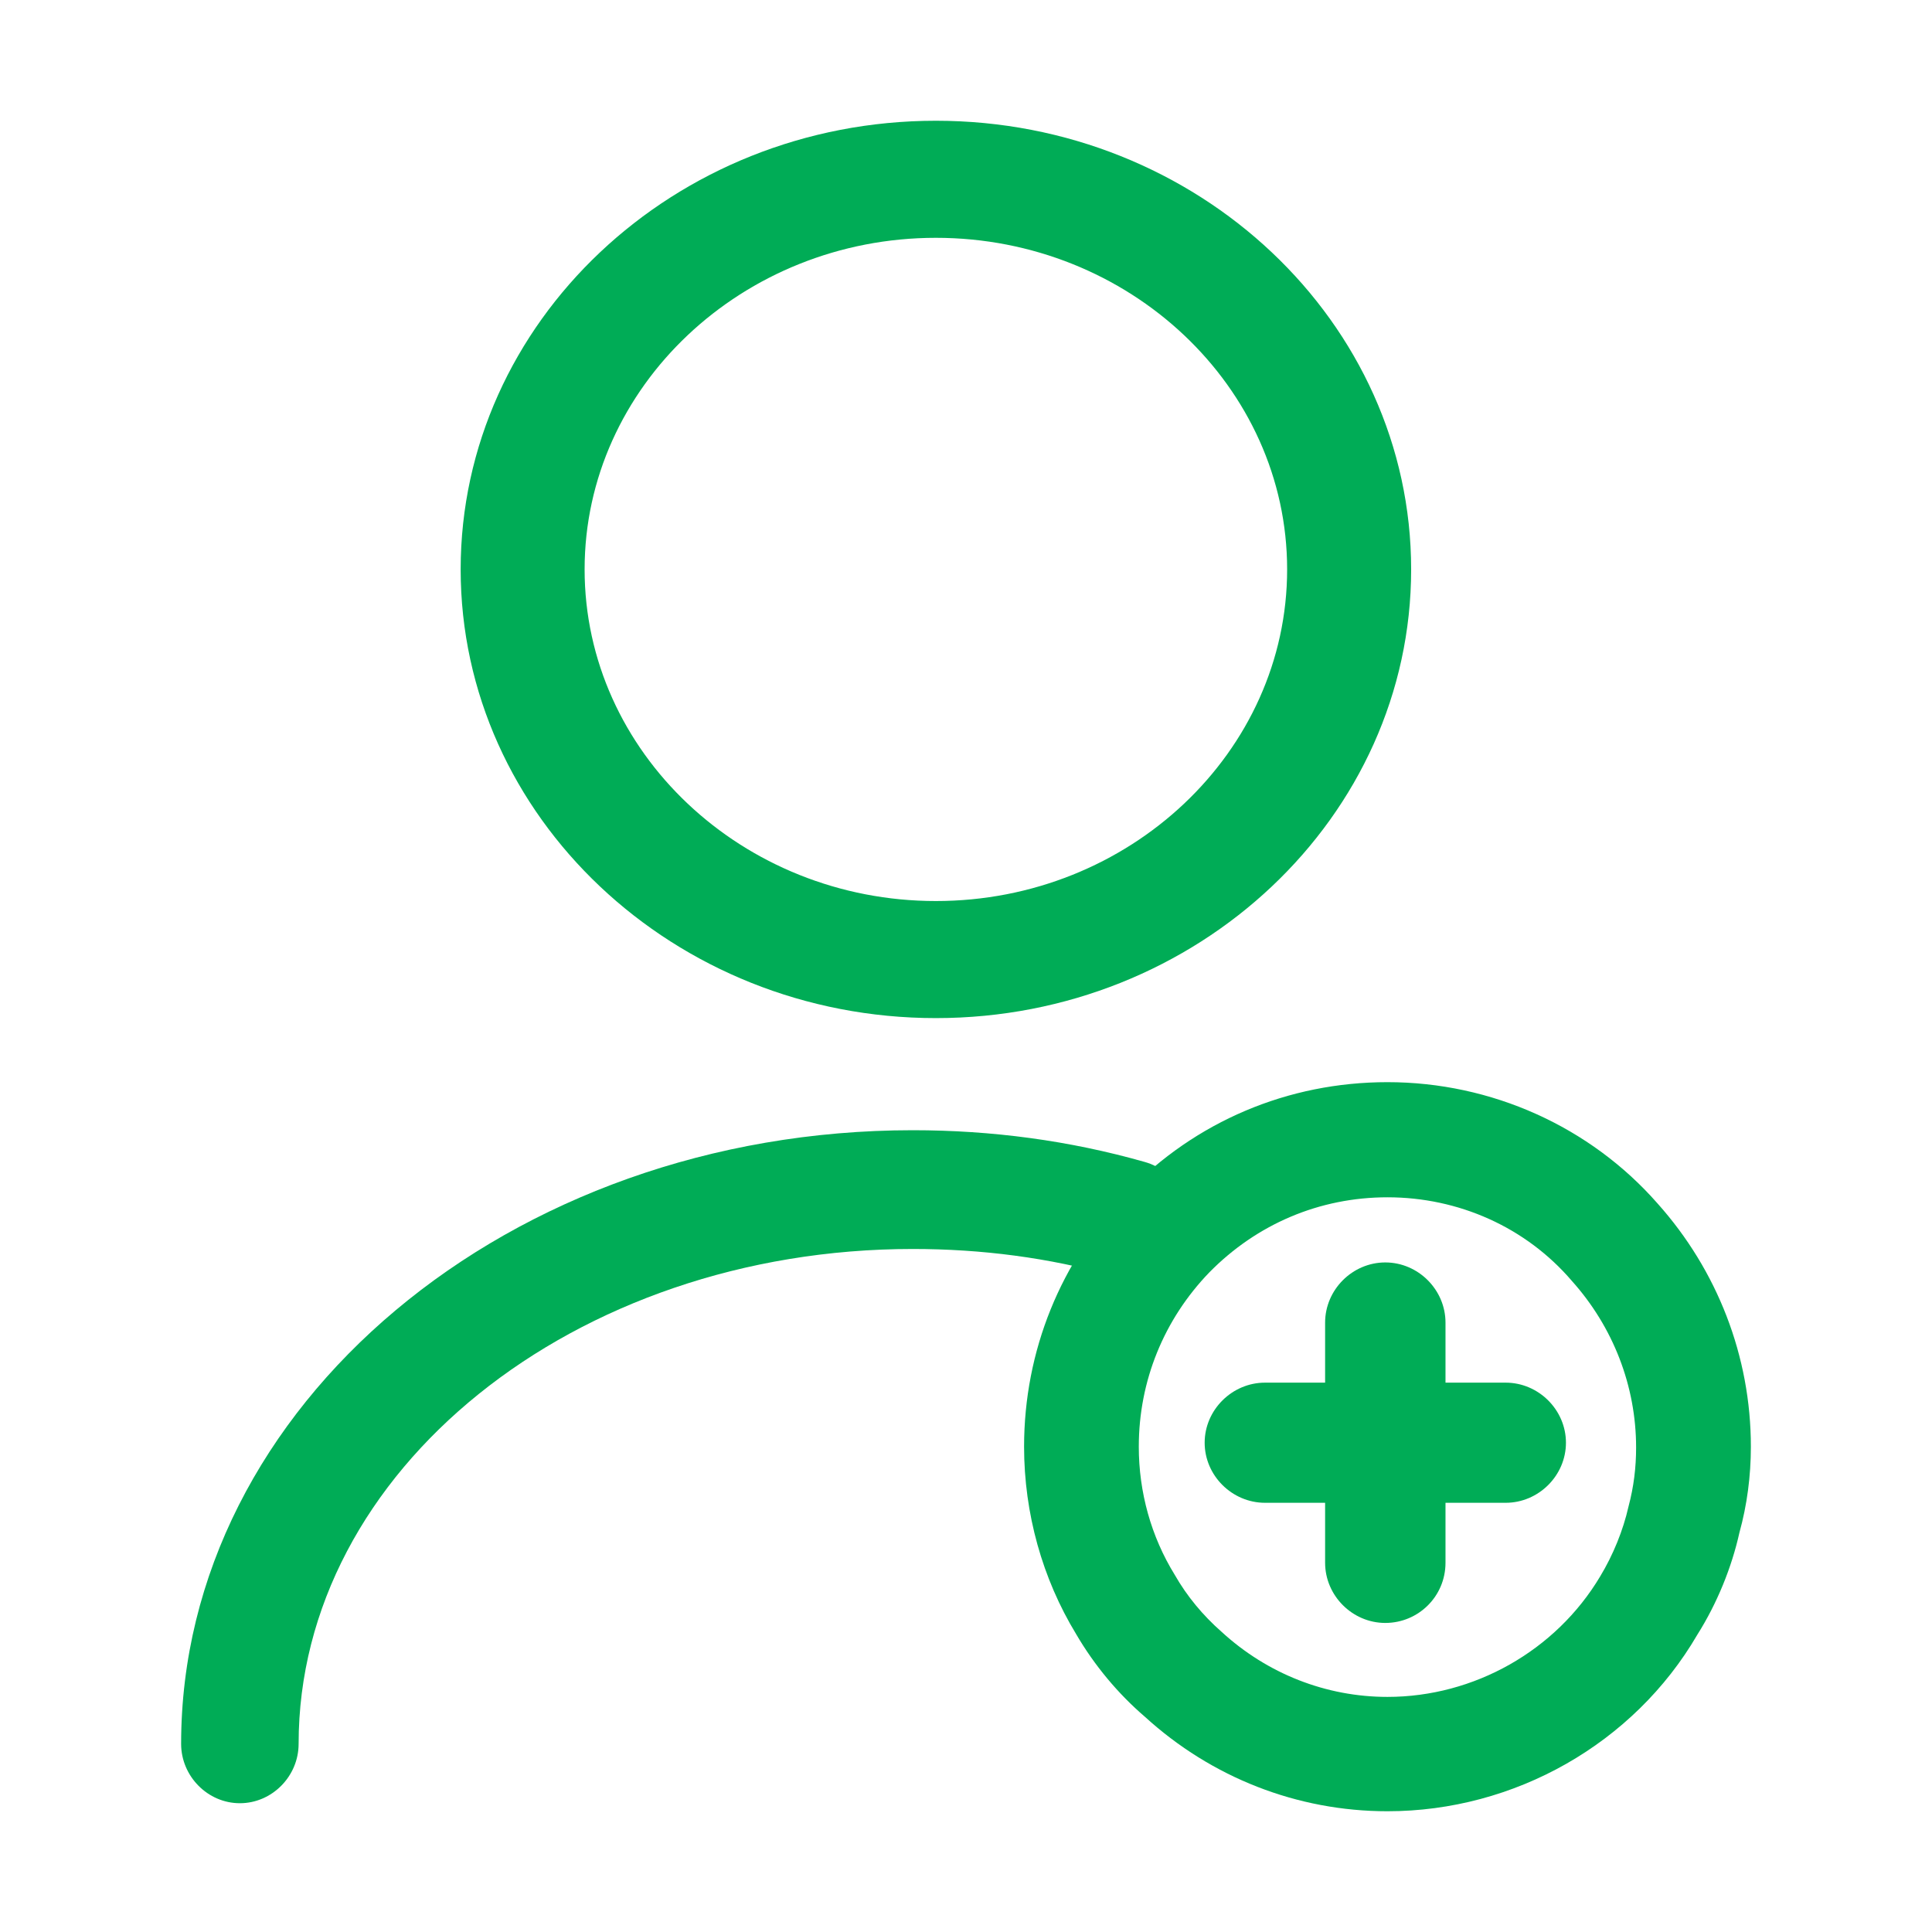
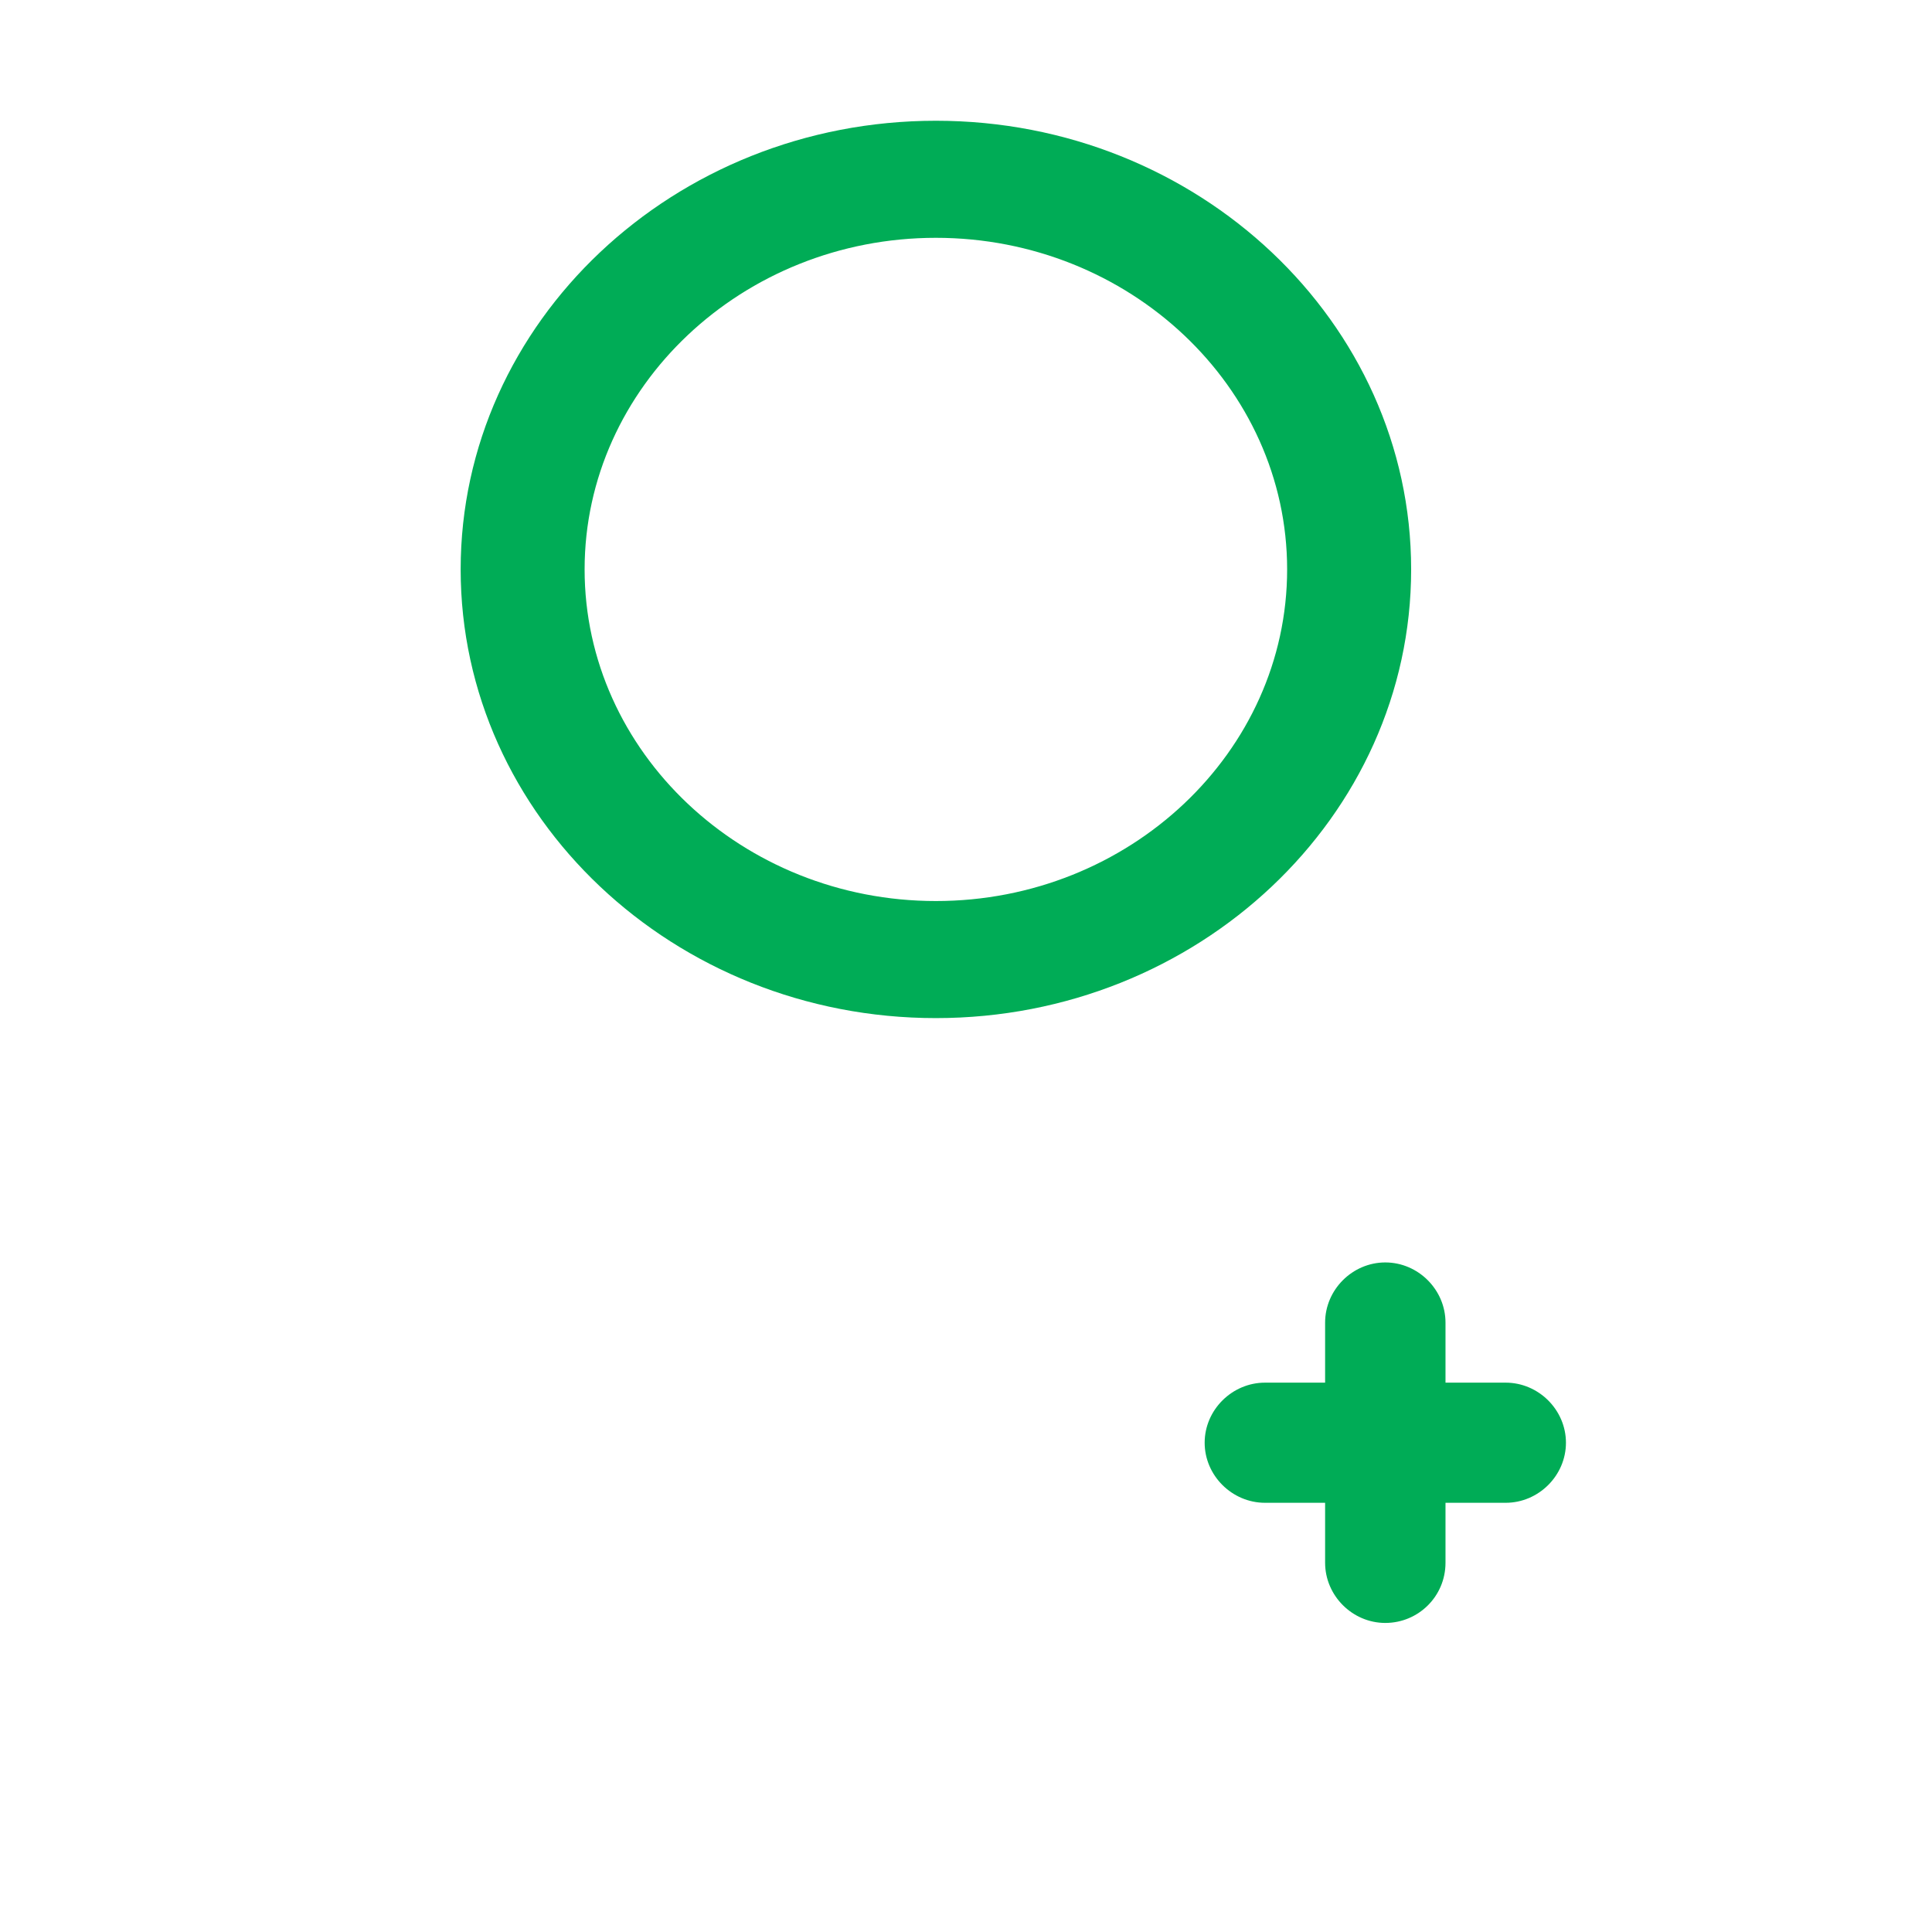
<svg xmlns="http://www.w3.org/2000/svg" width="32" height="32" viewBox="0 0 32 32" fill="none">
-   <rect width="32" height="32" fill="white" />
  <path d="M15.501 16.863C11.162 16.863 7.63 13.528 7.63 9.431C7.63 5.334 11.162 2 15.501 2C19.841 2 23.373 5.334 23.373 9.431C23.373 13.528 19.841 16.863 15.501 16.863ZM15.501 3.939C12.298 3.939 9.683 6.407 9.683 9.431C9.683 12.456 12.298 14.924 15.501 14.924C18.705 14.924 21.319 12.456 21.319 9.431C21.319 6.407 18.705 3.939 15.501 3.939Z" fill="#00AC56" />
-   <path d="M3.973 29.867C3.441 29.867 3 29.421 3 28.884C3 23.284 8.436 18.72 15.118 18.72C16.428 18.72 17.713 18.891 18.958 19.245C19.477 19.389 19.776 19.927 19.633 20.451C19.49 20.976 18.958 21.278 18.439 21.133C17.375 20.832 16.26 20.687 15.118 20.687C9.513 20.687 4.946 24.359 4.946 28.884C4.946 29.421 4.505 29.867 3.973 29.867Z" fill="#00AC56" />
-   <path d="M22.981 30C21.485 30 20.066 29.441 18.964 28.436C18.52 28.055 18.127 27.585 17.823 27.064C17.266 26.148 16.962 25.068 16.962 23.962C16.962 22.373 17.57 20.886 18.66 19.755C19.8 18.573 21.334 17.924 22.981 17.924C24.704 17.924 26.339 18.662 27.454 19.933C28.442 21.038 29 22.462 29 23.962C29 24.445 28.937 24.928 28.81 25.386C28.683 25.958 28.442 26.555 28.113 27.076C27.061 28.881 25.084 30 22.981 30ZM22.981 19.831C21.853 19.831 20.814 20.276 20.028 21.077C19.281 21.852 18.862 22.869 18.862 23.962C18.862 24.712 19.065 25.449 19.458 26.085C19.661 26.441 19.927 26.759 20.231 27.026C20.991 27.725 21.967 28.106 22.981 28.106C24.413 28.106 25.769 27.343 26.504 26.11C26.719 25.754 26.884 25.348 26.973 24.954C27.061 24.623 27.099 24.305 27.099 23.975C27.099 22.958 26.719 21.979 26.035 21.216C25.274 20.327 24.159 19.831 22.981 19.831Z" fill="#00AC56" />
  <path d="M24.938 24.891H20.953C20.407 24.891 19.953 24.44 19.953 23.896C19.953 23.352 20.407 22.901 20.953 22.901H24.938C25.484 22.901 25.937 23.352 25.937 23.896C25.937 24.44 25.484 24.891 24.938 24.891Z" fill="#00AC56" />
  <path d="M22.945 26.881C22.4 26.881 21.948 26.429 21.948 25.884V21.907C21.948 21.362 22.4 20.91 22.945 20.91C23.49 20.91 23.942 21.362 23.942 21.907V25.884C23.942 26.443 23.49 26.881 22.945 26.881Z" fill="#00AC56" />
</svg>